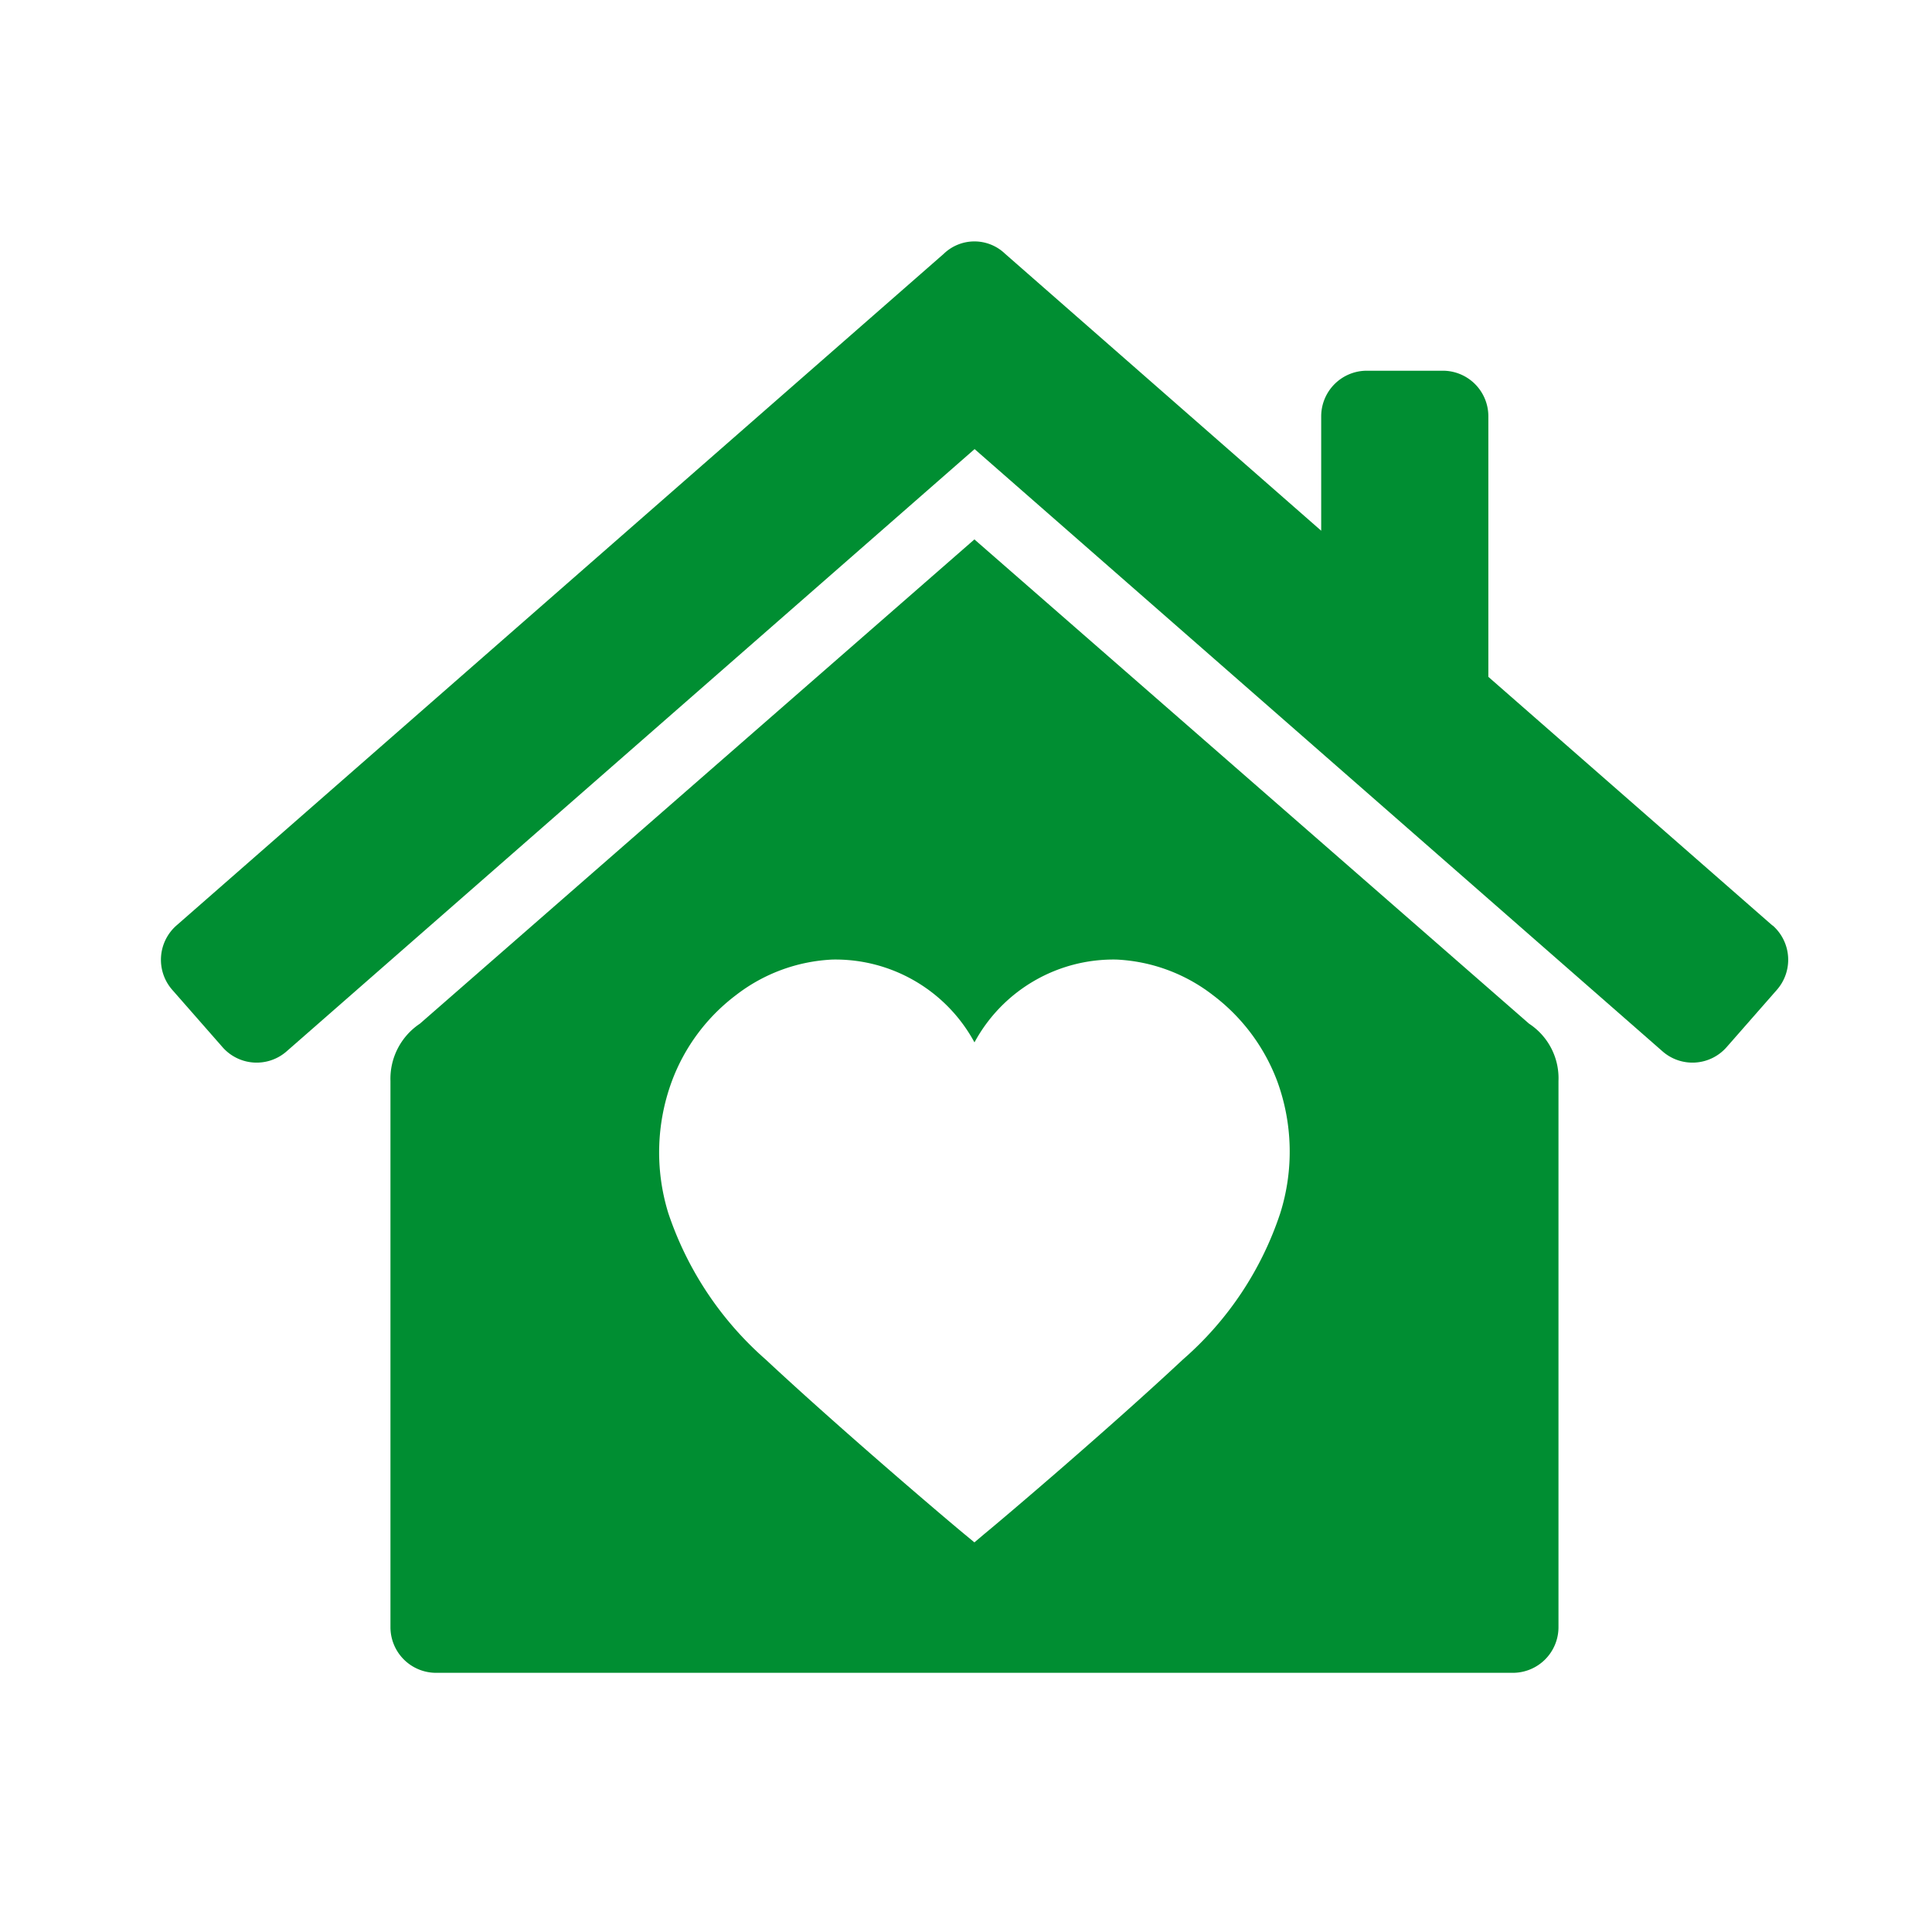
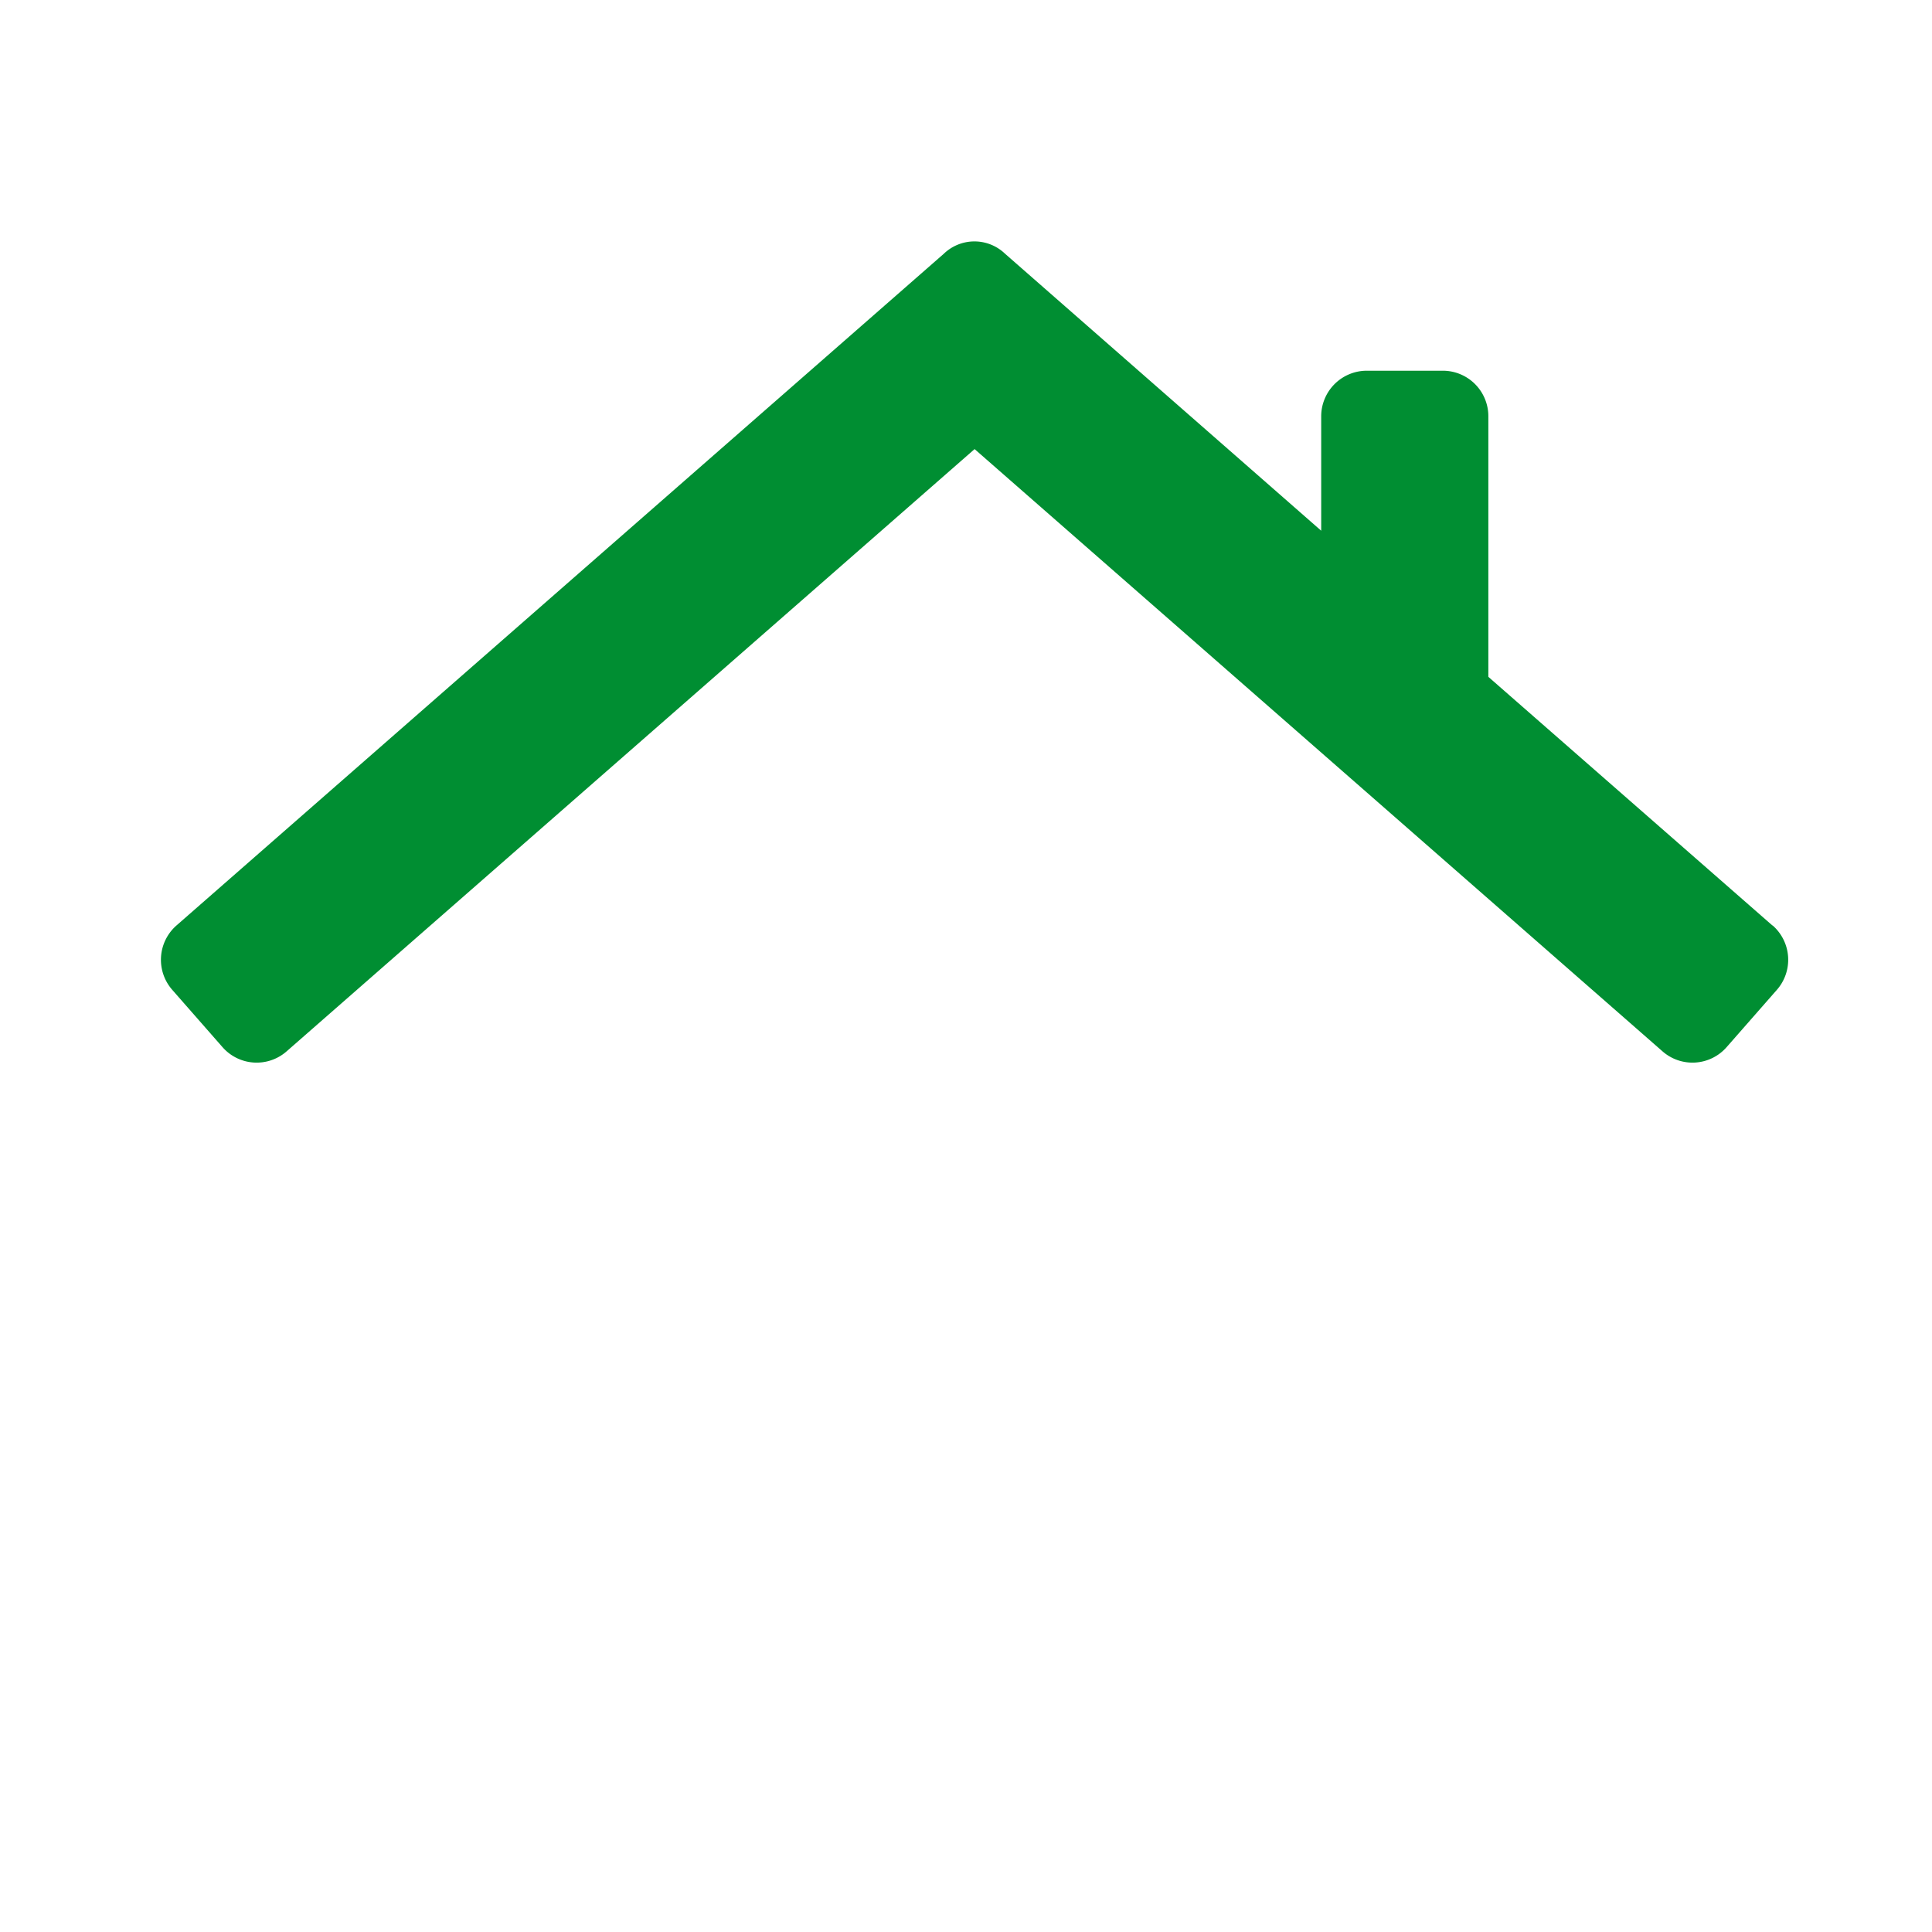
<svg xmlns="http://www.w3.org/2000/svg" id="icon-home-heart" width="60" height="60" viewBox="0 0 60 60">
  <rect id="rectangle" width="60" height="60" fill="rgba(0,0,0,0)" />
  <g id="レイヤー_2" data-name="レイヤー 2" transform="translate(4.999 7.501)">
    <g id="Layer_1" data-name="Layer 1">
      <g id="グループ_2663" data-name="グループ 2663" transform="translate(0 0)">
        <path id="パス_932" data-name="パス 932" d="M50.043,21.258l-8.82-7.72V5.448a1.414,1.414,0,0,0-1.414-1.417h-2.36a1.417,1.417,0,0,0-1.417,1.417V9L26.216.4a1.373,1.373,0,0,0-1.906,0L.483,21.258a1.417,1.417,0,0,0-.133,2l1.556,1.774a1.41,1.41,0,0,0,2,.133l21.362-18.7,21.36,18.7a1.41,1.41,0,0,0,2-.133l1.556-1.774a1.417,1.417,0,0,0-.133-2Z" transform="translate(0 -0.019)" fill="#008e32" />
-         <path id="パス_933" data-name="パス 933" d="M66.5,55.479,49.275,40.44,32.055,55.479a2.055,2.055,0,0,0-.915,1.778V74.222a1.417,1.417,0,0,0,1.414,1.417H66a1.417,1.417,0,0,0,1.414-1.417V57.257A2.024,2.024,0,0,0,66.5,55.479ZM58.775,61.36a10.31,10.31,0,0,1-3.021,4.545c-2.257,2.11-5.468,4.845-6.179,5.429l-.3.254-.307-.254c-.707-.584-3.916-3.318-6.179-5.429a10.461,10.461,0,0,1-3.021-4.545,6.385,6.385,0,0,1,.108-4.085,5.95,5.95,0,0,1,2-2.687,5.293,5.293,0,0,1,2.989-1.1,4.911,4.911,0,0,1,4.412,2.572,4.907,4.907,0,0,1,4.41-2.572,5.294,5.294,0,0,1,2.989,1.1,5.98,5.98,0,0,1,2.007,2.687A6.369,6.369,0,0,1,58.775,61.36Z" transform="translate(-24.013 -31.189)" fill="#008e32" />
      </g>
    </g>
  </g>
</svg>